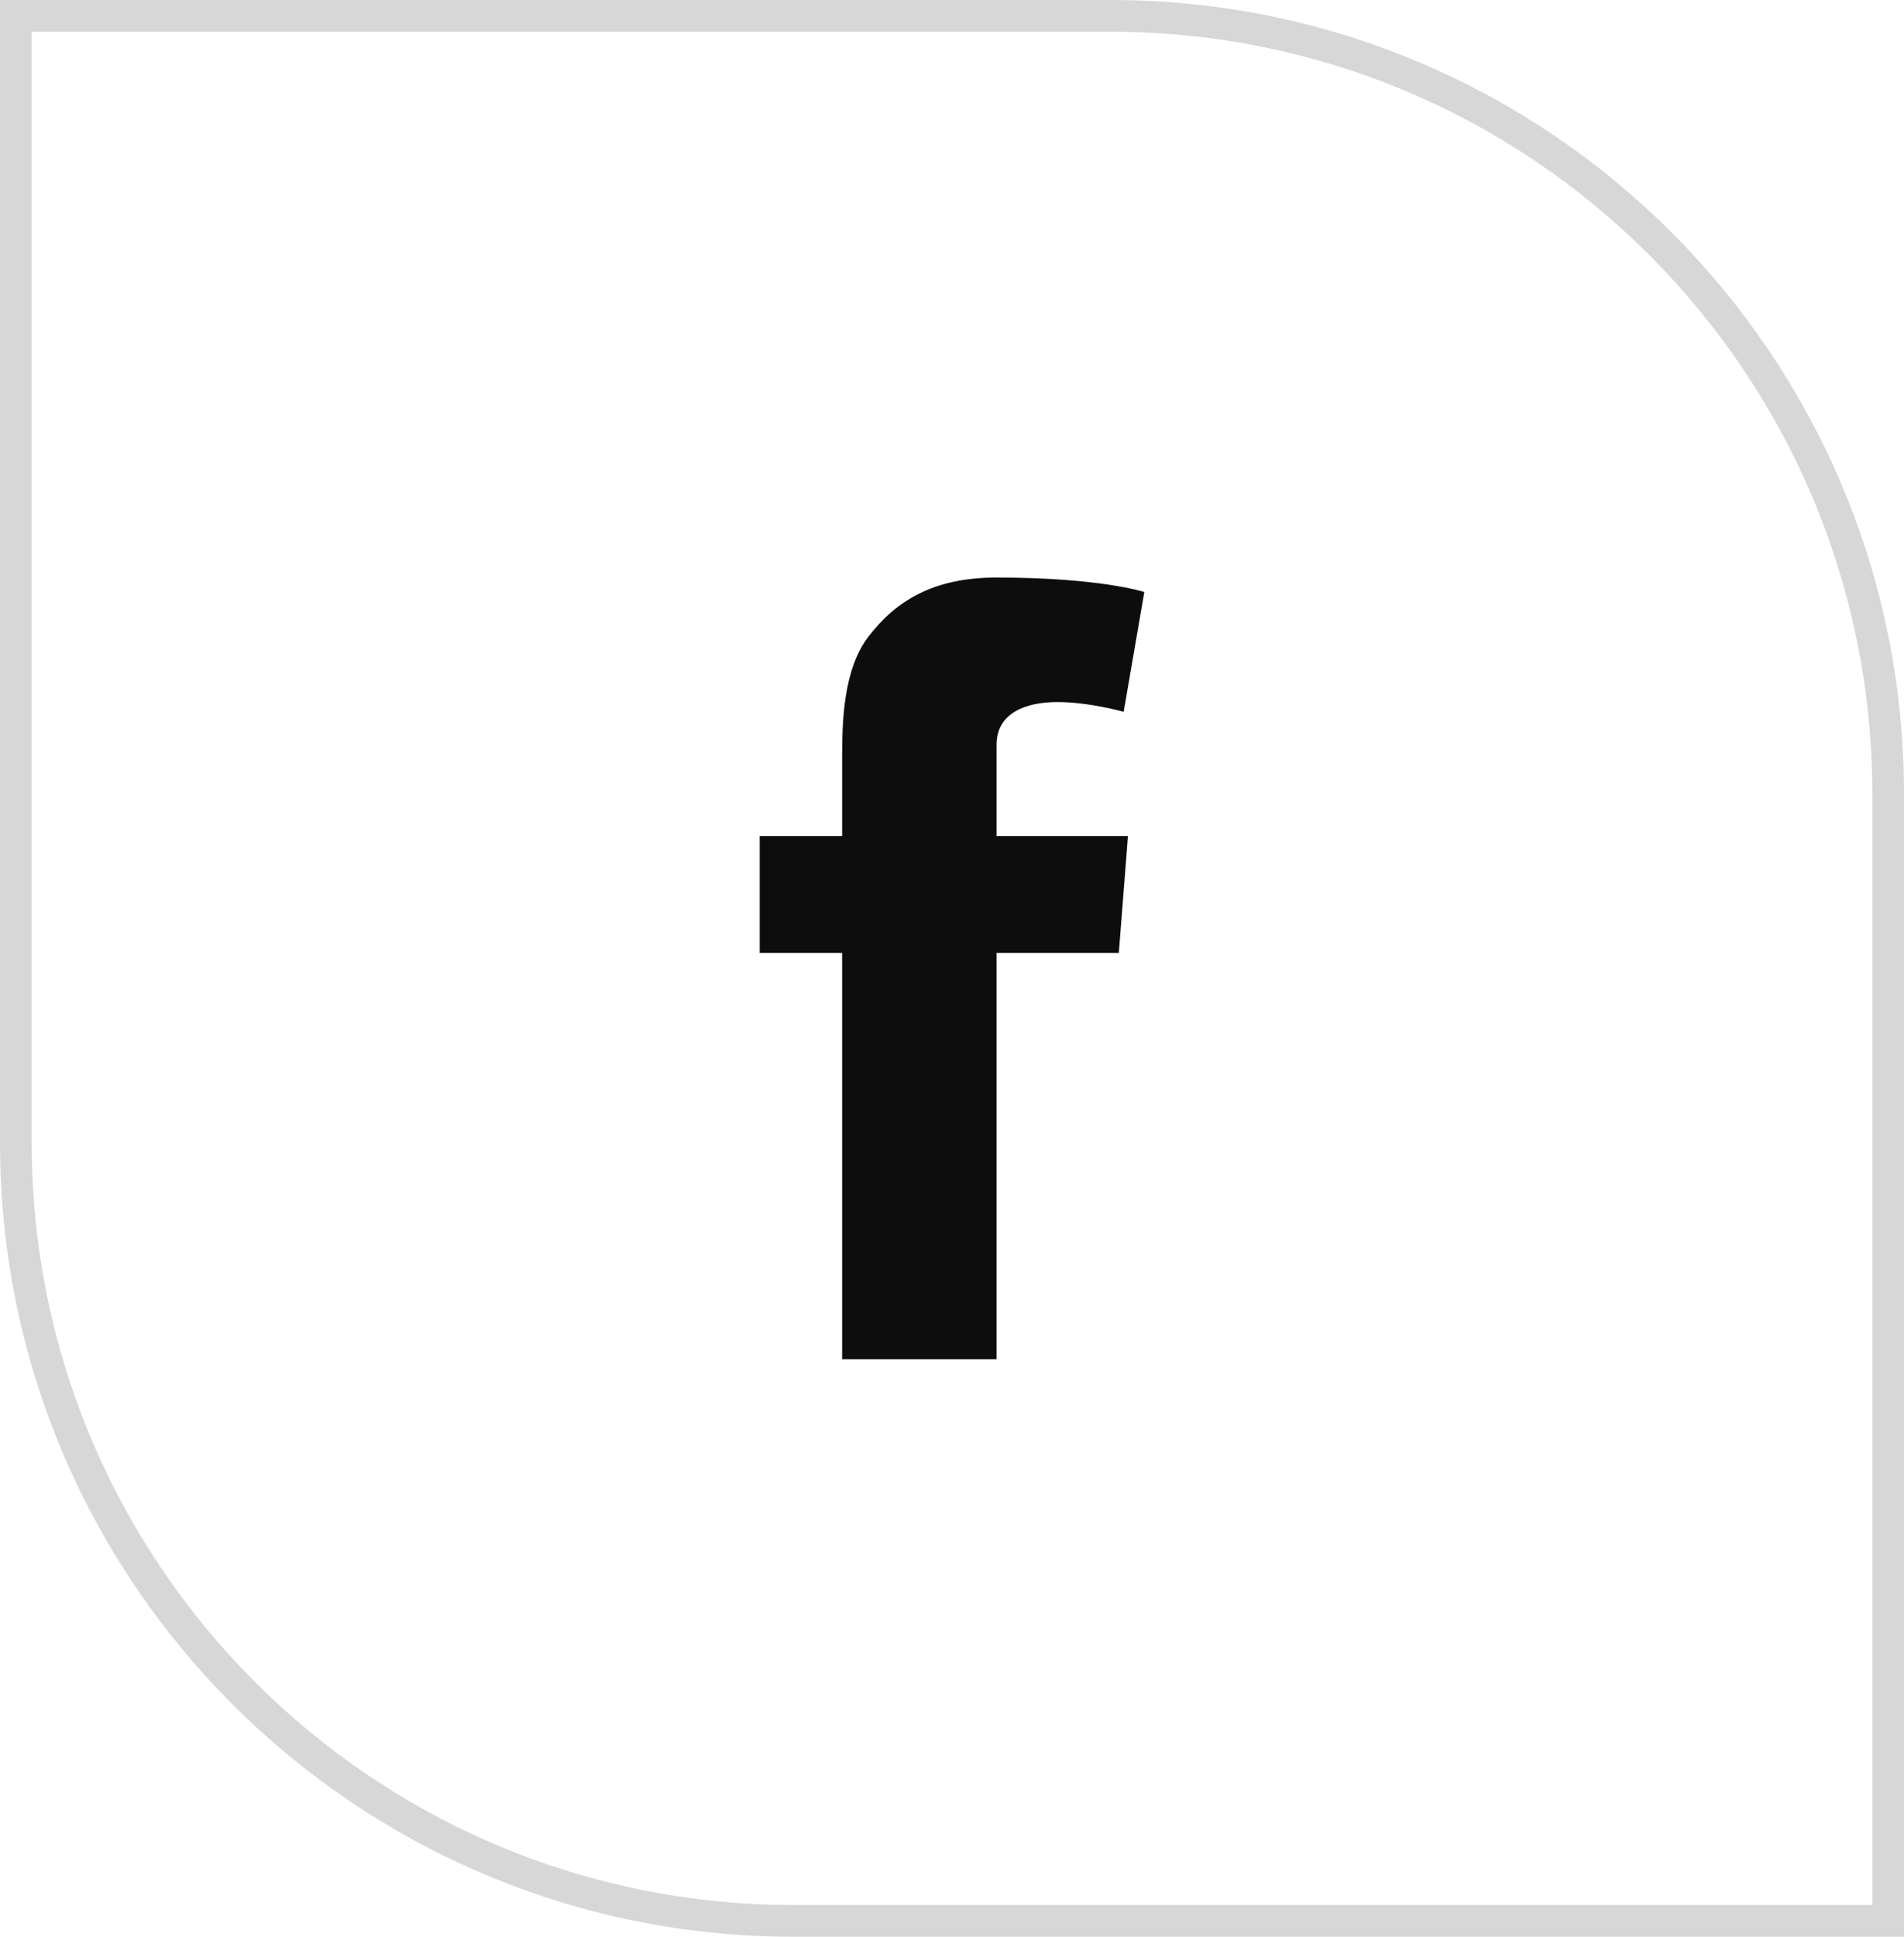
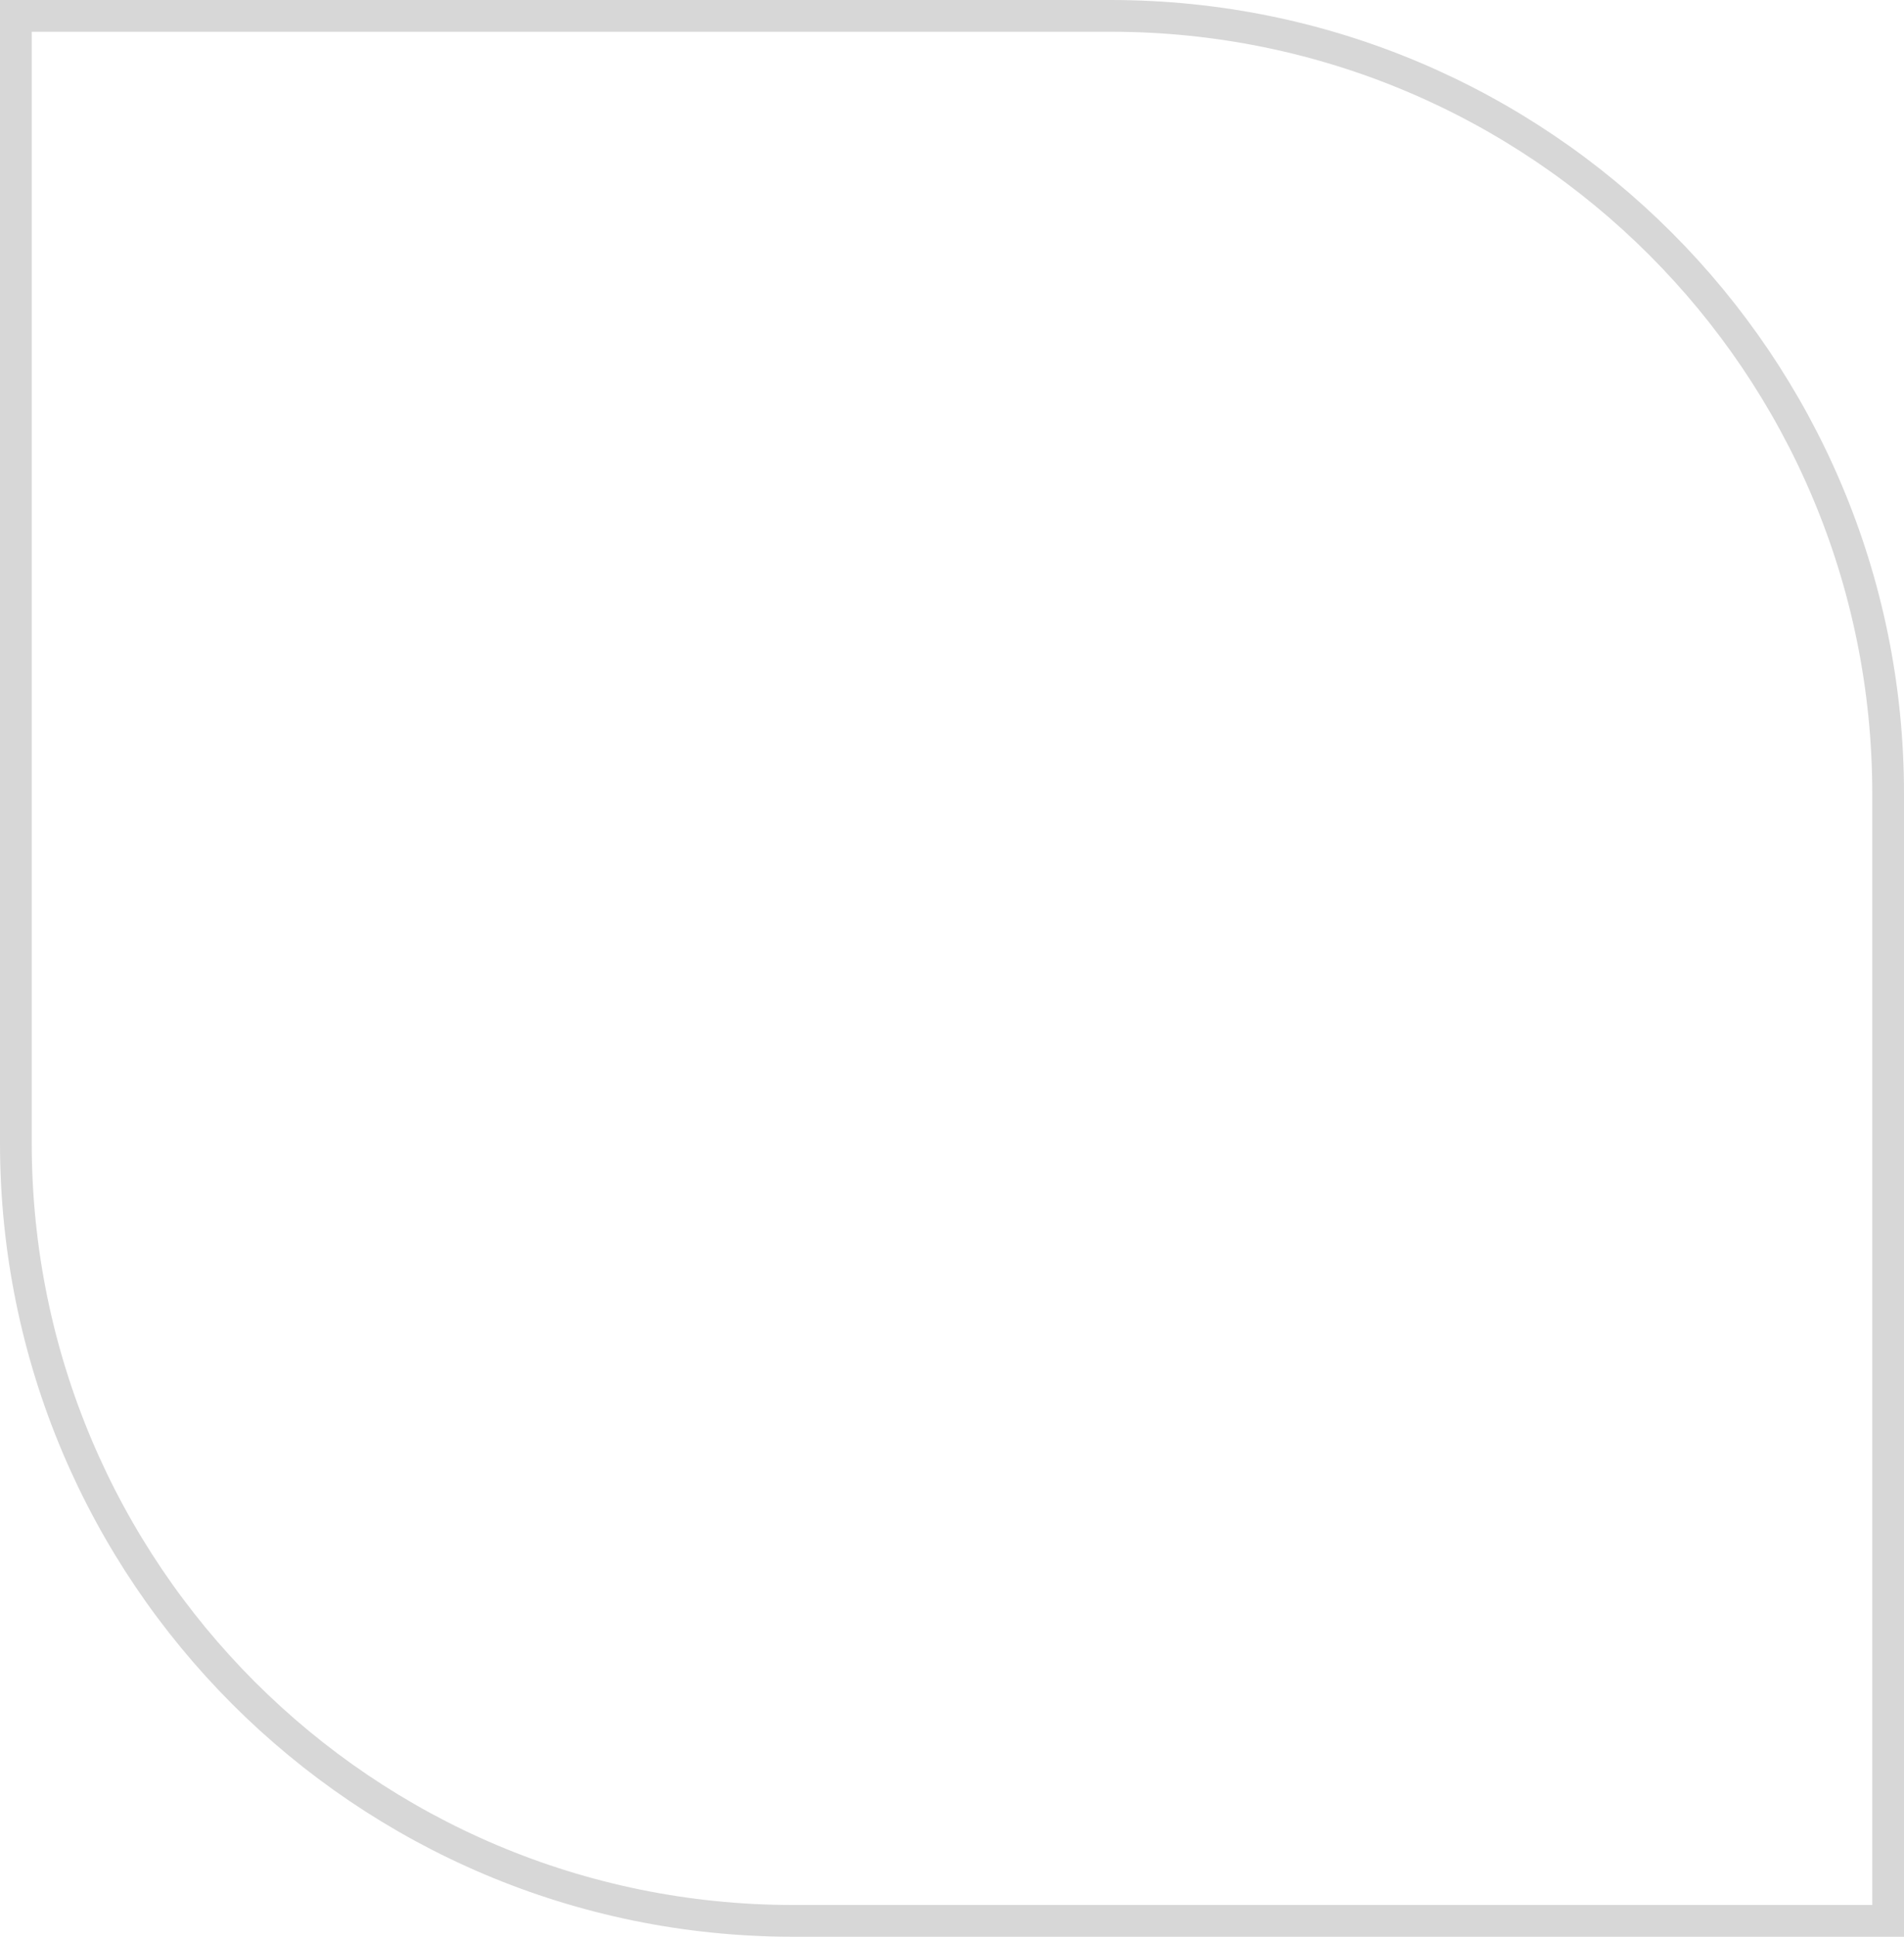
<svg xmlns="http://www.w3.org/2000/svg" width="60" height="61" viewBox="0 0 60 61" fill="none">
  <path d="M0.5 0.5H35C48.531 0.5 59.5 11.469 59.5 25V60.5H25C11.469 60.5 0.5 49.531 0.5 36V0.5Z" stroke="#D7D7D7" />
-   <path fill-rule="evenodd" clip-rule="evenodd" d="M31.404 26.332H35.545L35.257 30.015H31.404V42.81H26.538V30.015H23.94V26.332H26.538V23.857C26.538 22.768 26.566 21.084 27.374 20.042C28.225 18.939 29.395 18.19 31.404 18.19C34.679 18.19 36.06 18.647 36.06 18.647L35.41 22.419C35.41 22.419 34.328 22.112 33.318 22.112C32.308 22.112 31.404 22.465 31.404 23.456L31.404 26.332Z" fill="#0D0D0D" />
</svg>